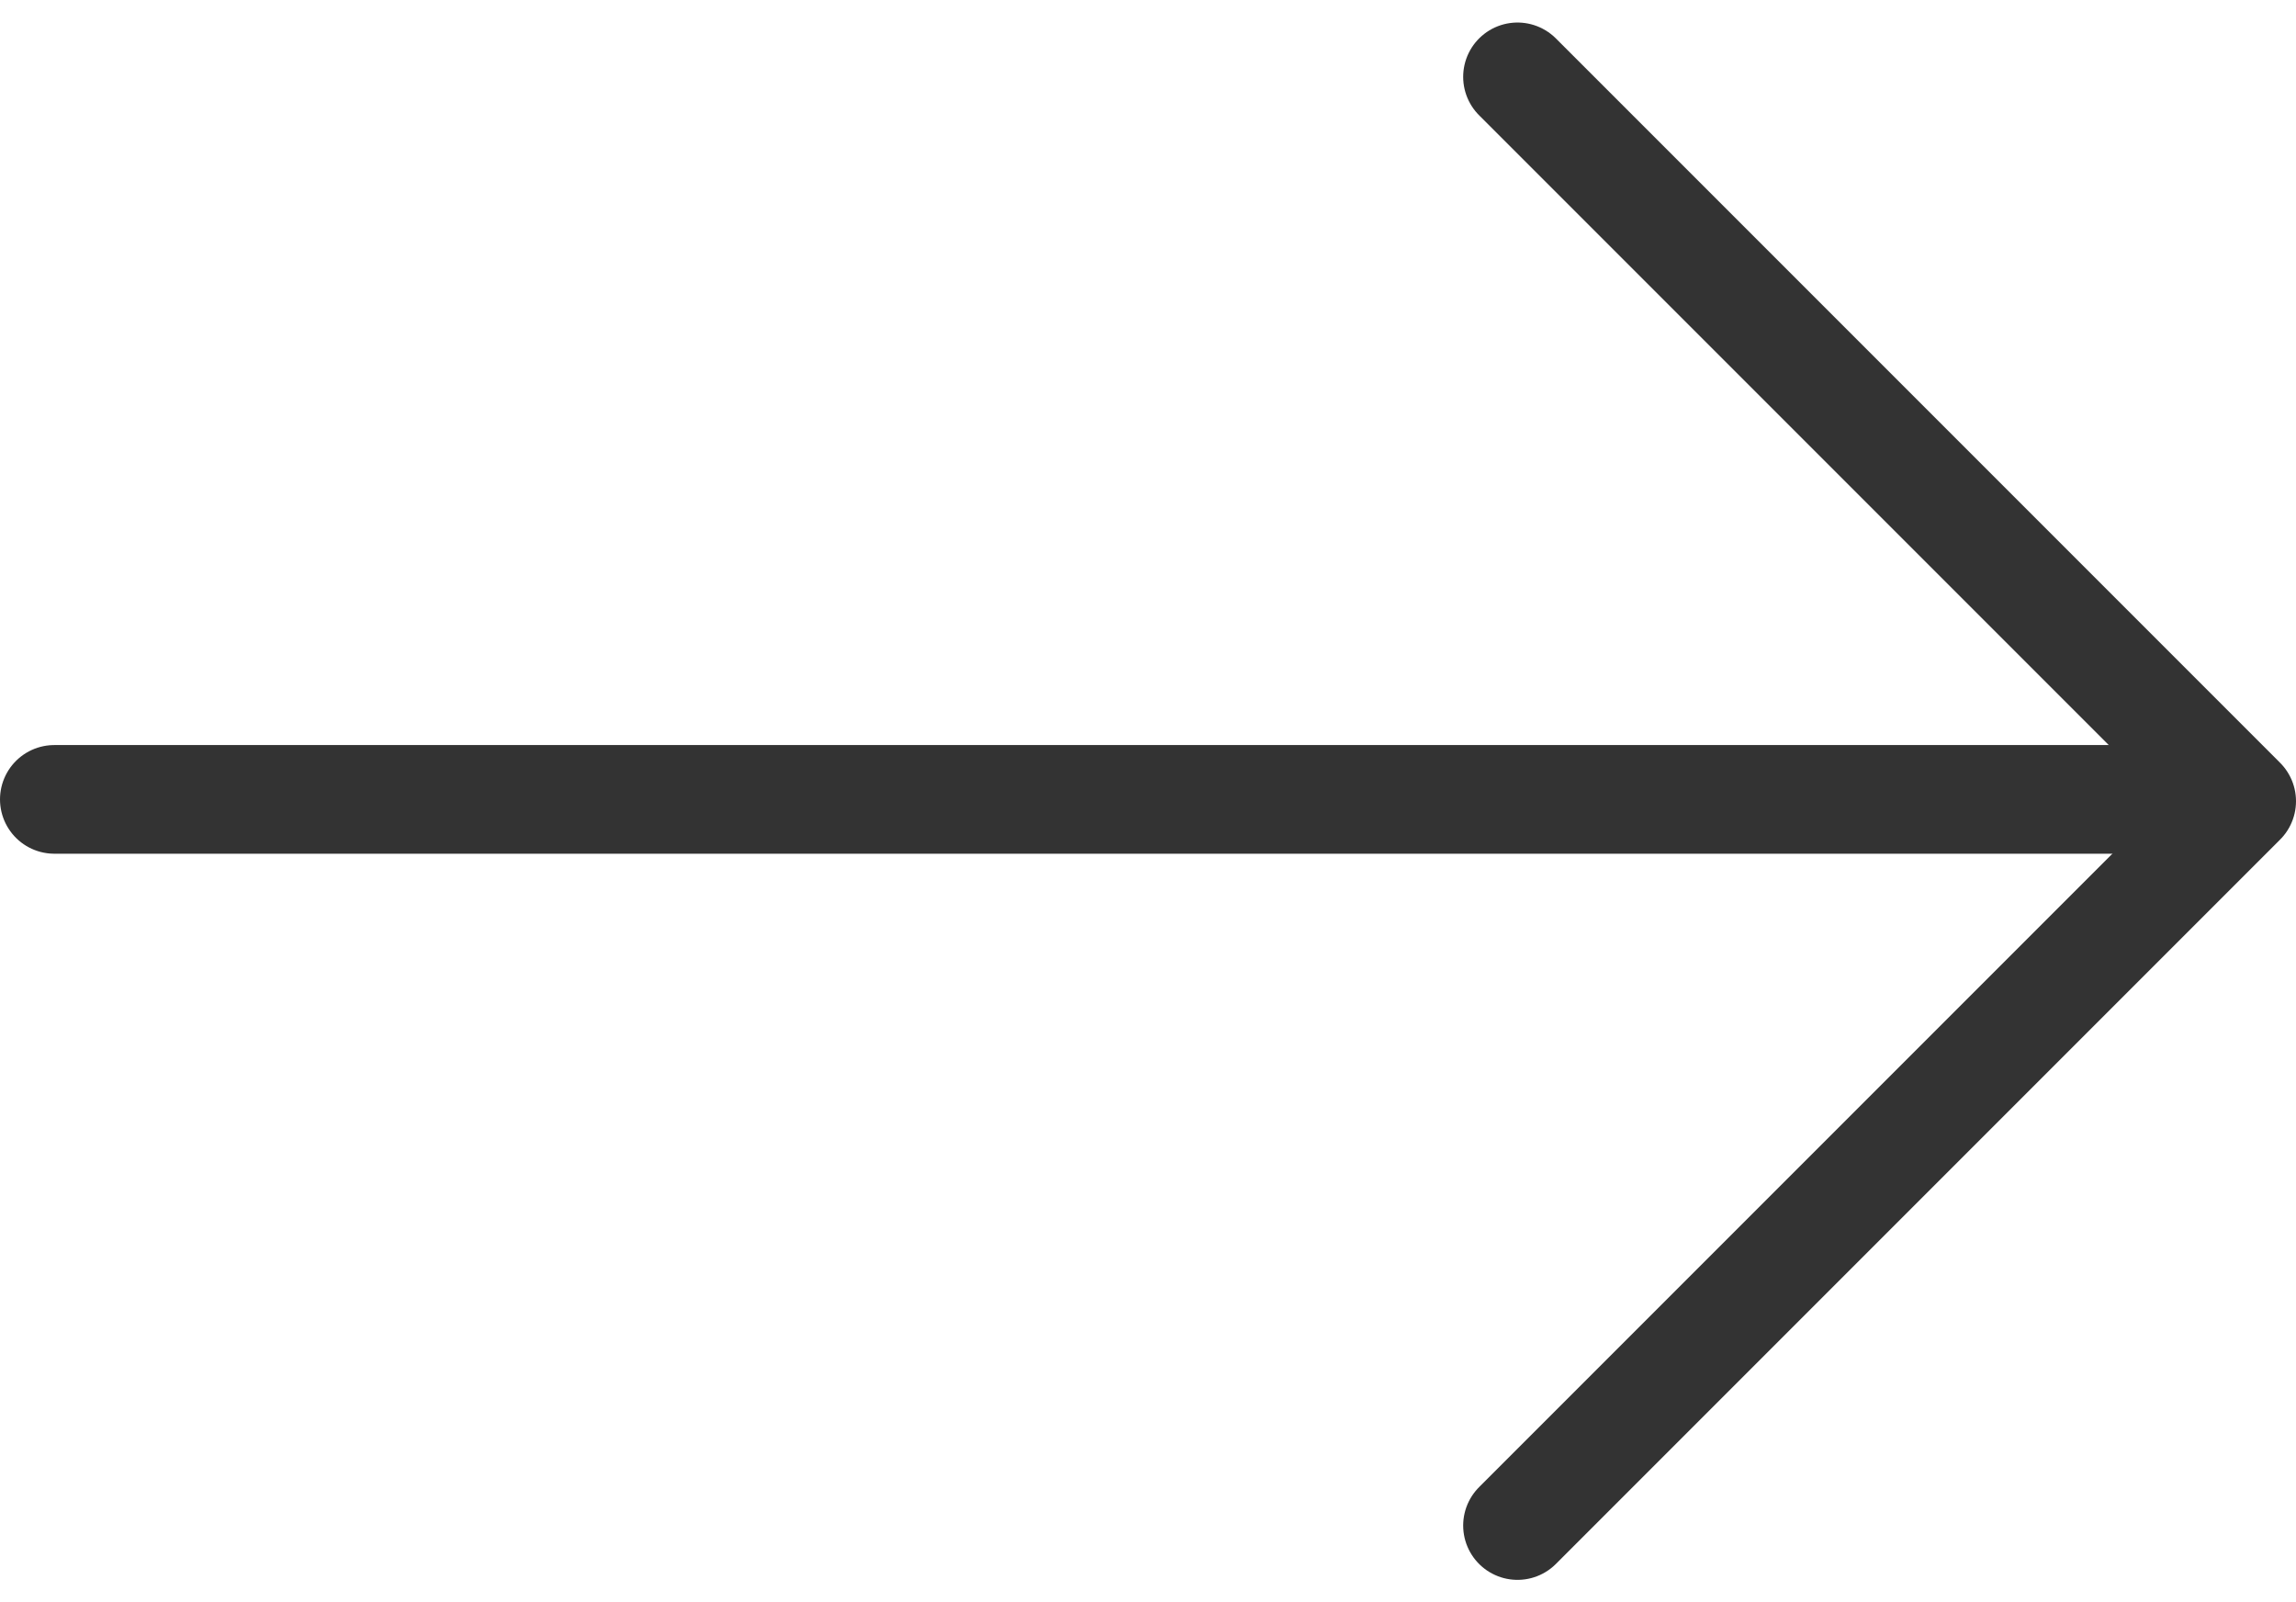
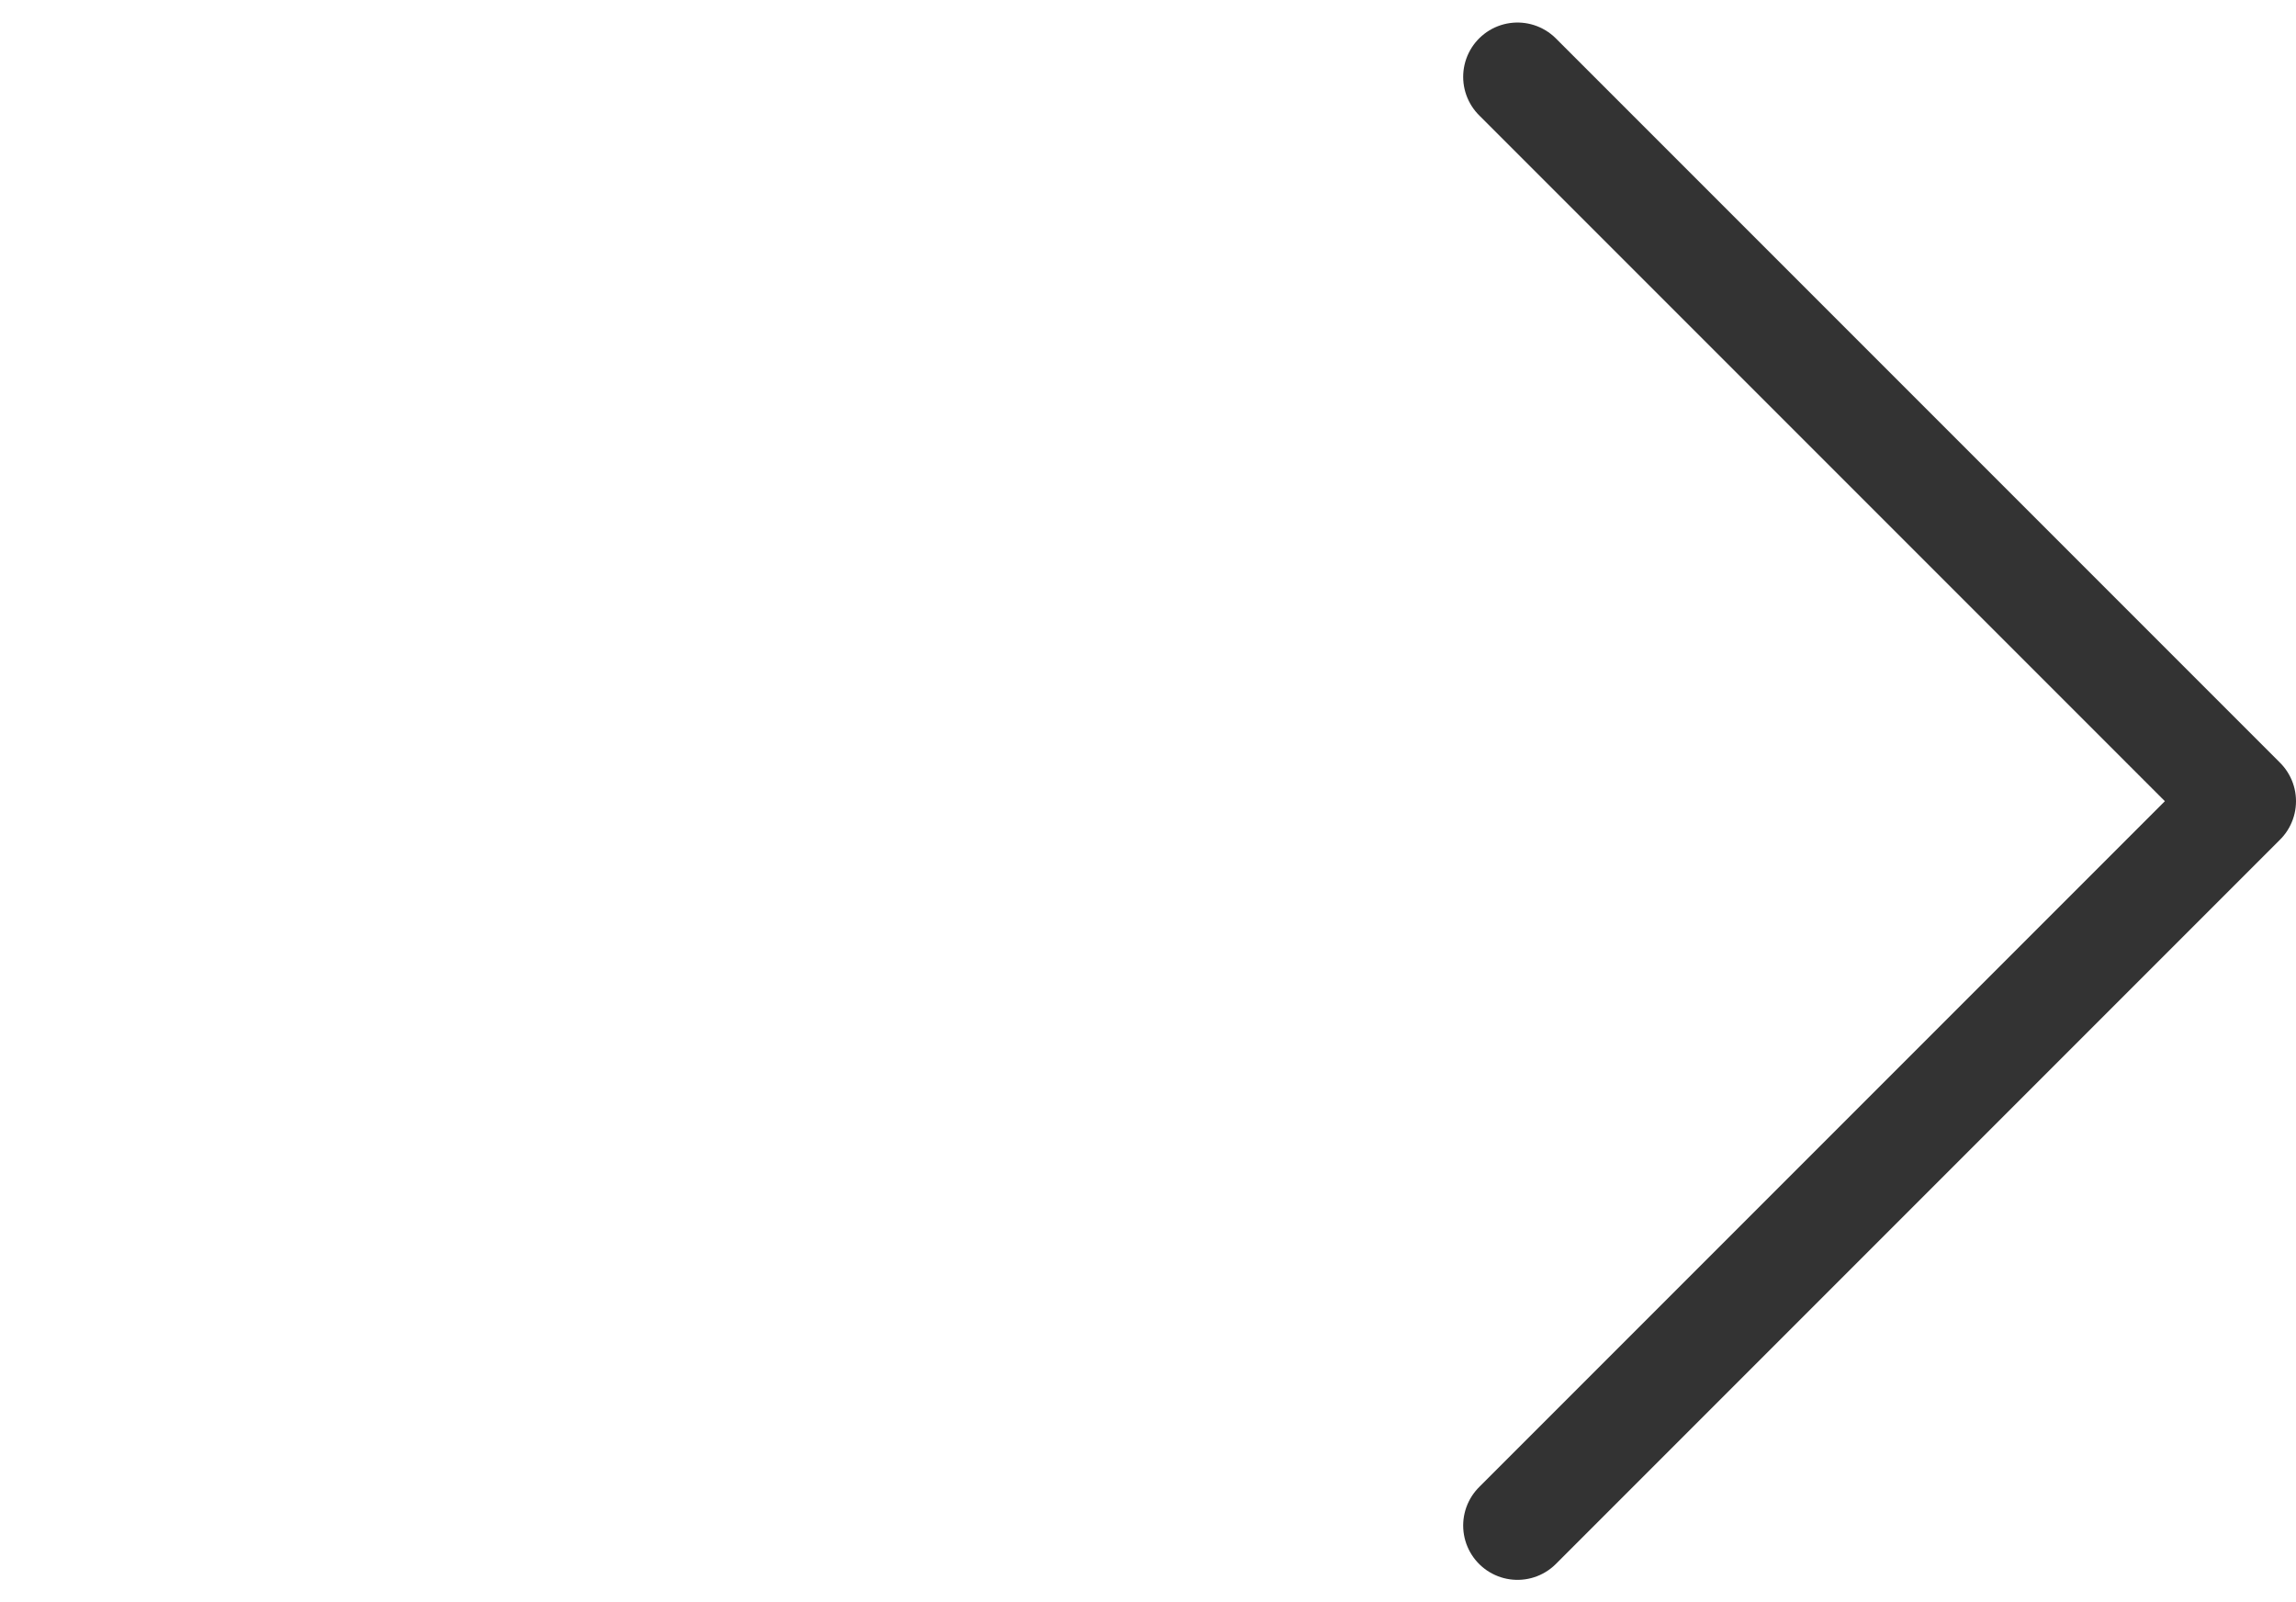
<svg xmlns="http://www.w3.org/2000/svg" width="31.704" height="22.121" viewBox="0 0 31.704 22.121">
  <g data-name="Group 1" fill="none" stroke="#333" stroke-linecap="round" stroke-width="1.5">
-     <path data-name="Line 1" d="M30.75 11.036h-30" />
    <path data-name="Path 3" d="m20.954 21.061 10-10-10-10" stroke-linejoin="round" />
  </g>
</svg>